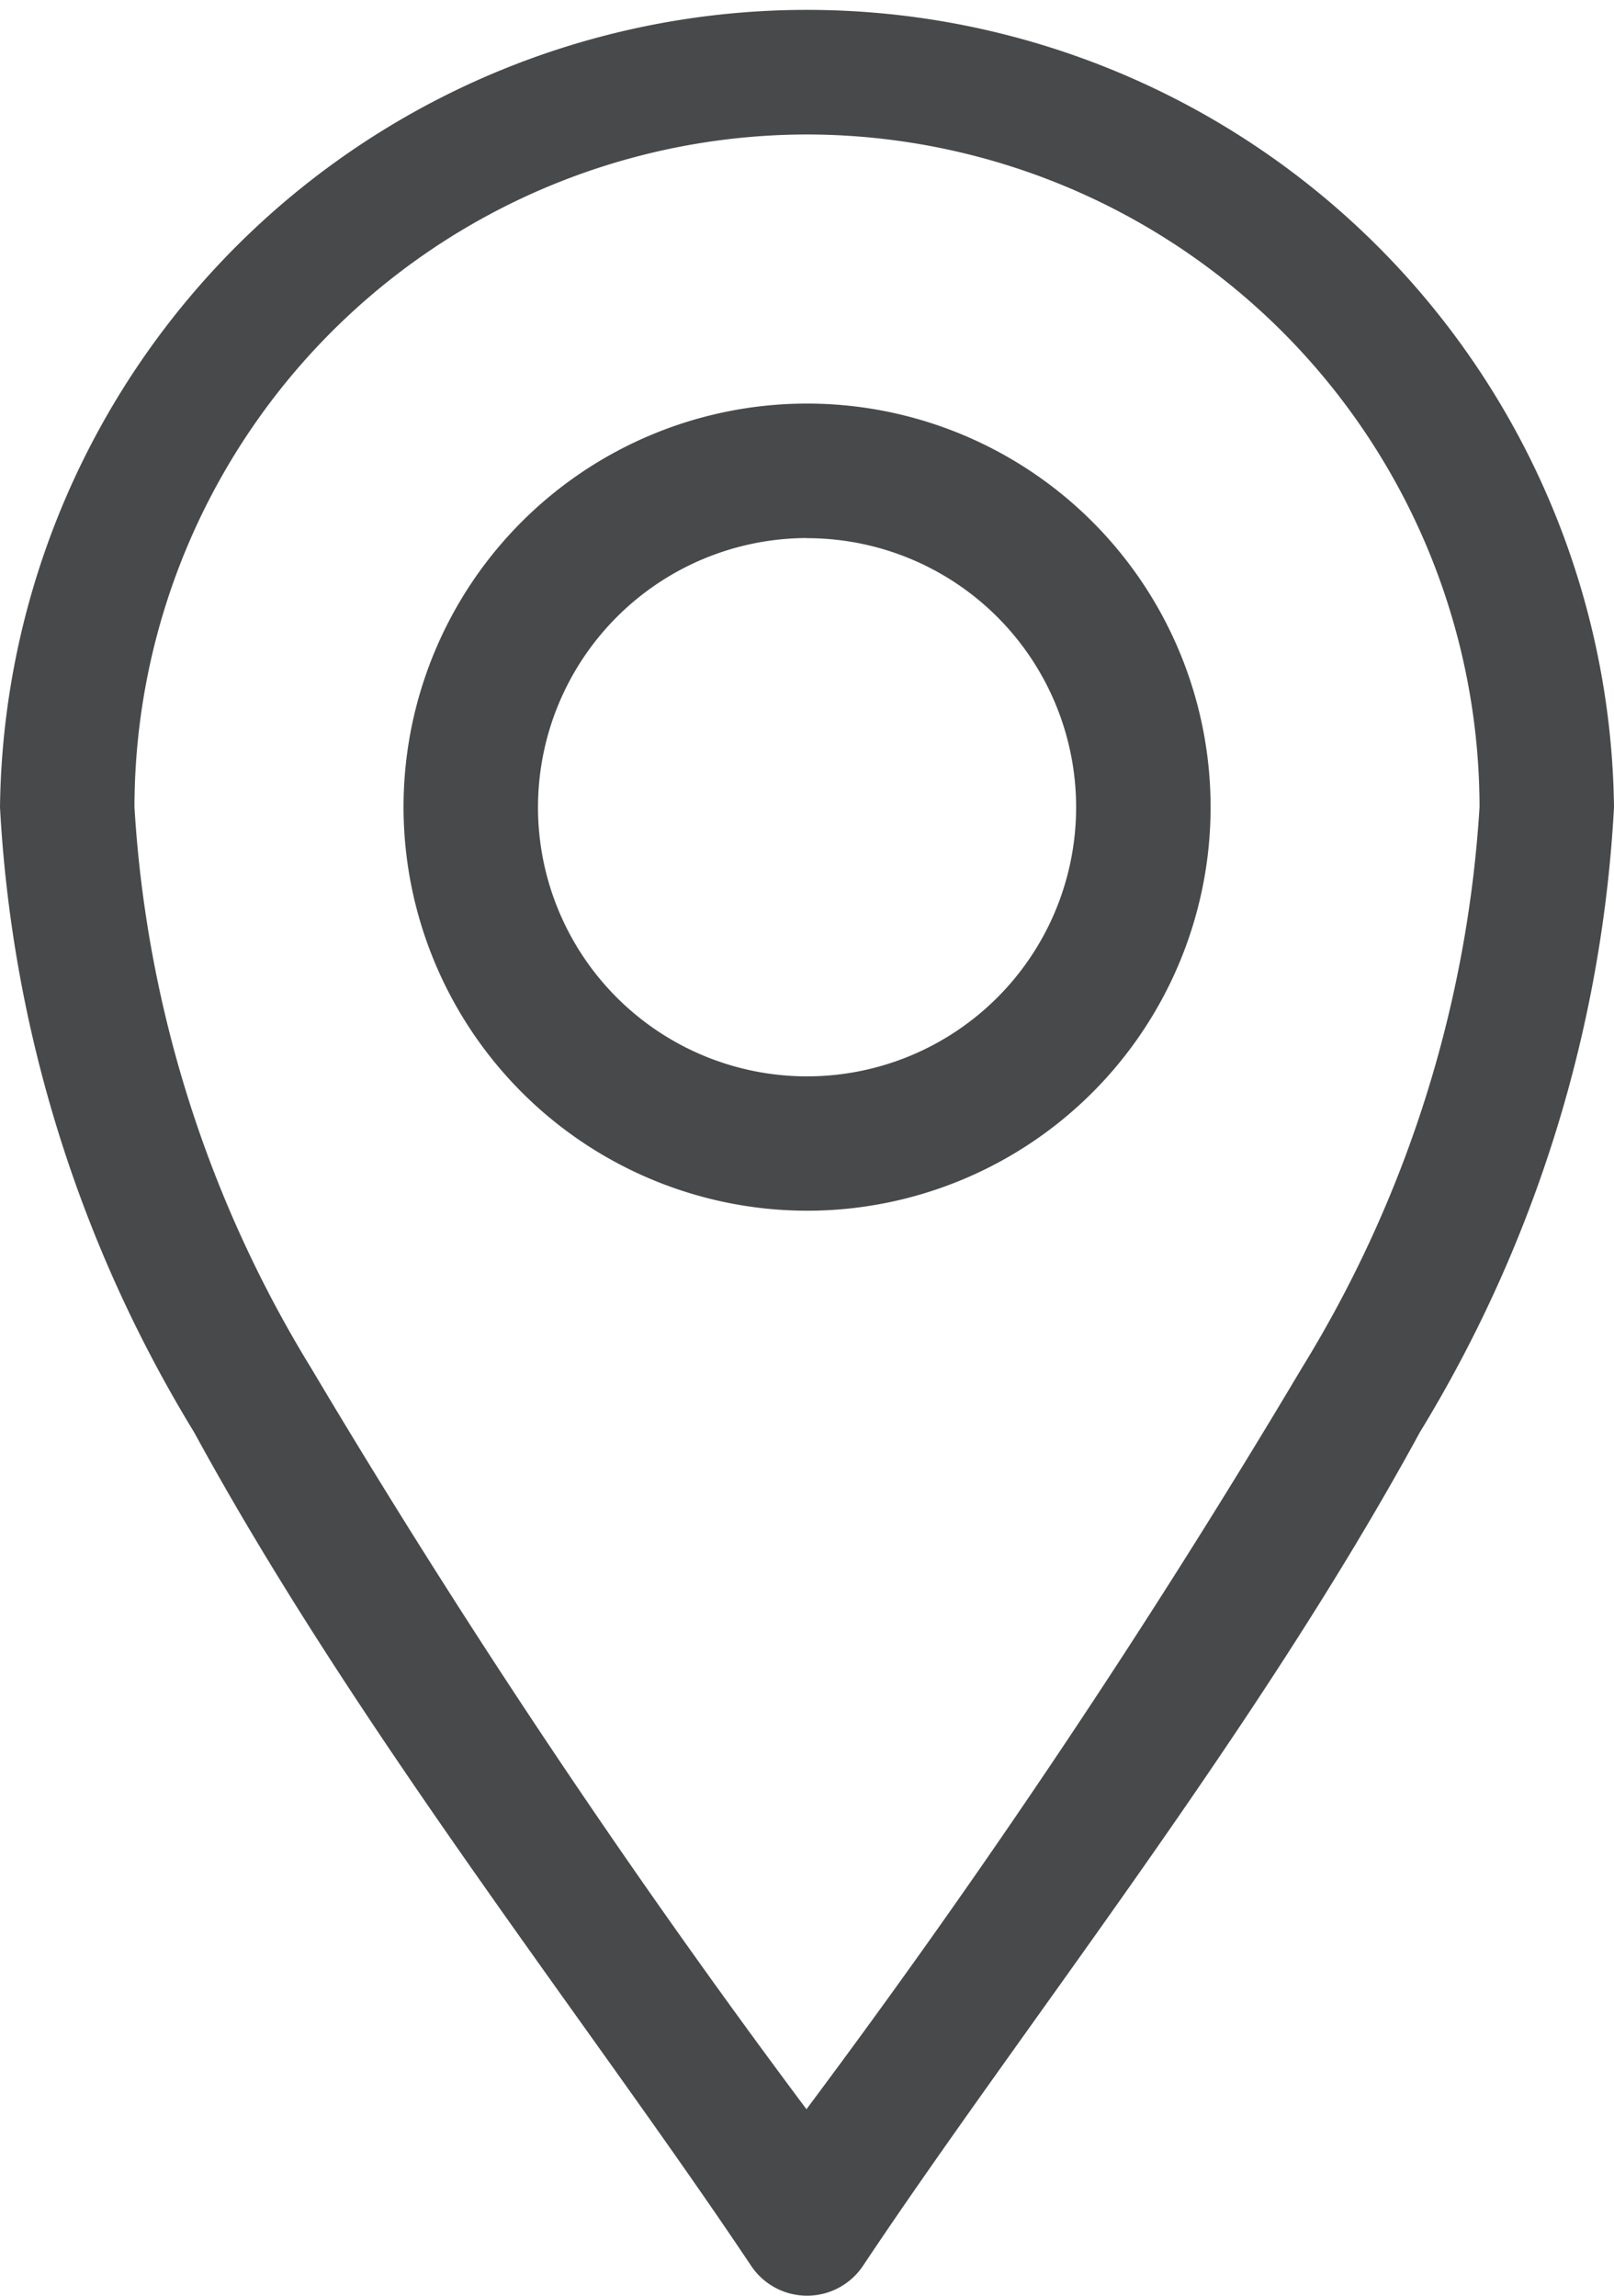
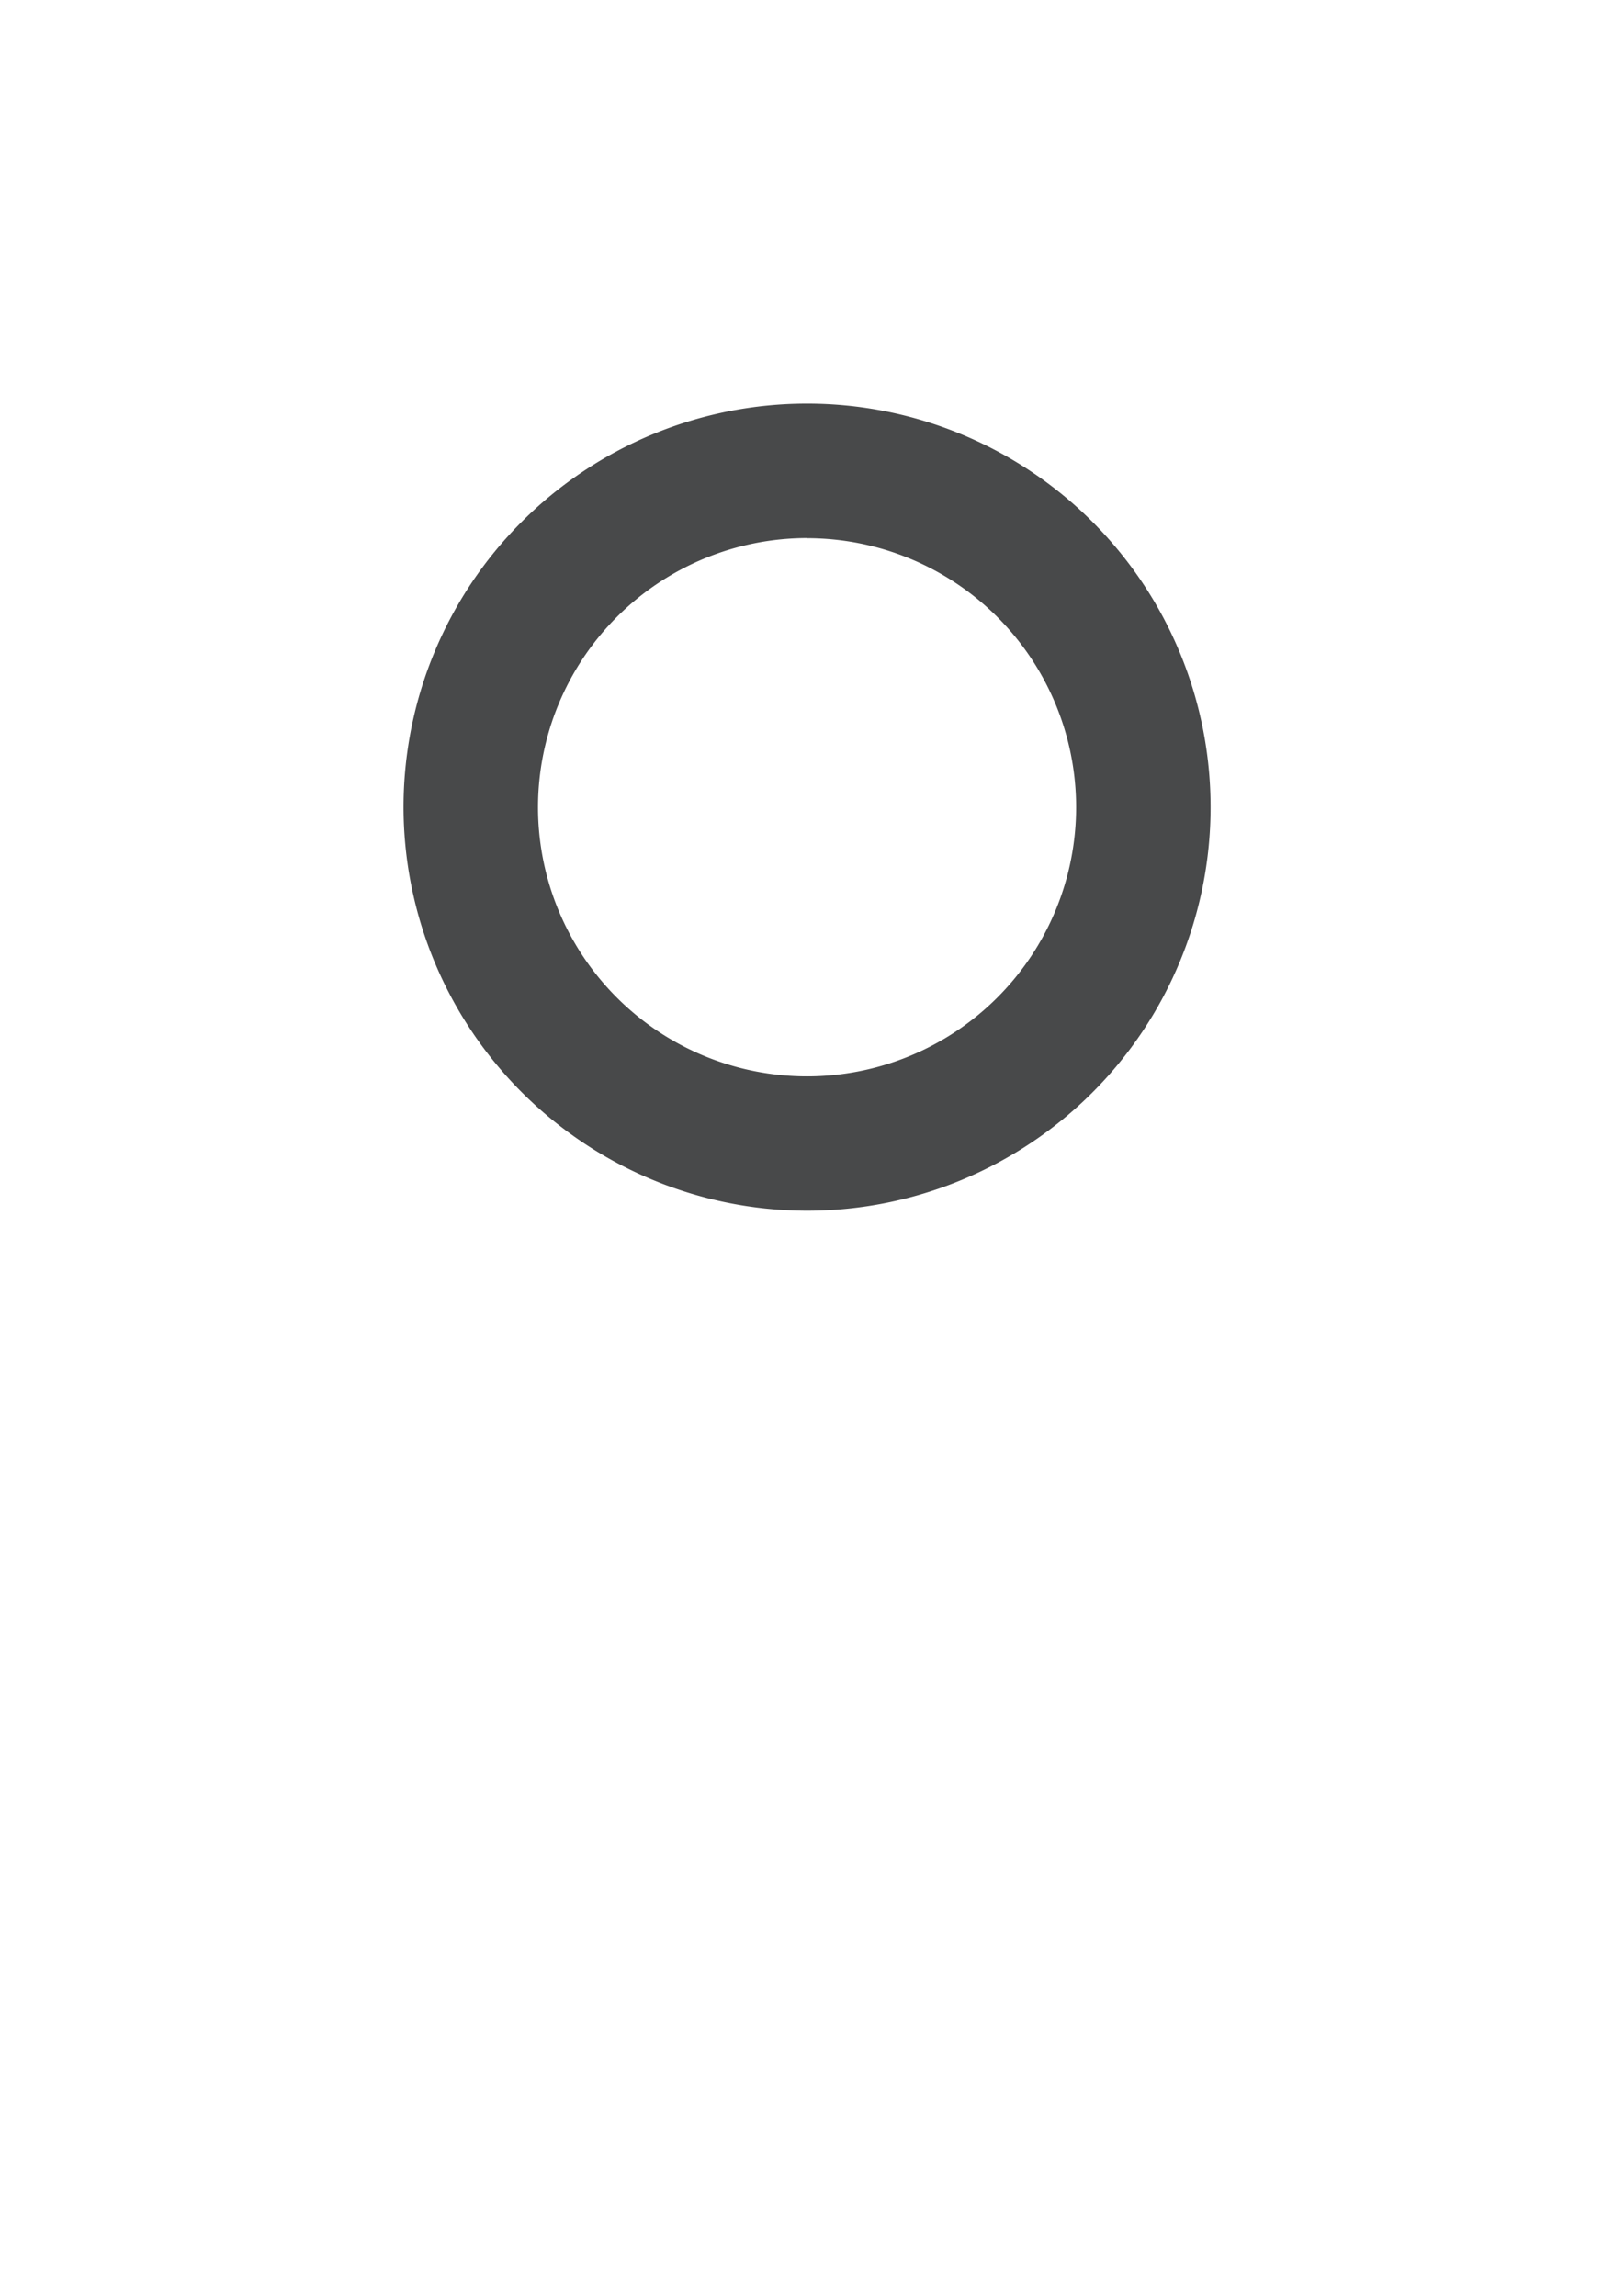
<svg xmlns="http://www.w3.org/2000/svg" width="13.359" height="19" viewBox="0 0 13.359 19">
  <g id="location" transform="translate(-76)">
-     <path id="Path_1069" data-name="Path 1069" d="M82.217,18.752a.557.557,0,0,0,.926,0c1.317-1.976,3.258-4.416,4.61-6.9A11.059,11.059,0,0,0,89.359,6.68,6.68,6.68,0,0,0,76,6.68a11.059,11.059,0,0,0,1.607,5.174C78.958,14.334,80.9,16.78,82.217,18.752ZM82.68,1.113A5.573,5.573,0,0,1,88.246,6.68a10.017,10.017,0,0,1-1.471,4.642,70.014,70.014,0,0,1-4.1,6.134,70.014,70.014,0,0,1-4.1-6.134A10.017,10.017,0,0,1,77.113,6.68,5.573,5.573,0,0,1,82.68,1.113Z" fill="#48494a" />
    <path id="Path_1070" data-name="Path 1070" d="M169.34,96.68A3.34,3.34,0,1,0,166,93.34,3.344,3.344,0,0,0,169.34,96.68Zm0-5.566a2.227,2.227,0,1,1-2.227,2.227A2.229,2.229,0,0,1,169.34,91.113Z" transform="translate(-86.66 -86.66)" fill="#48494a" />
  </g>
</svg>